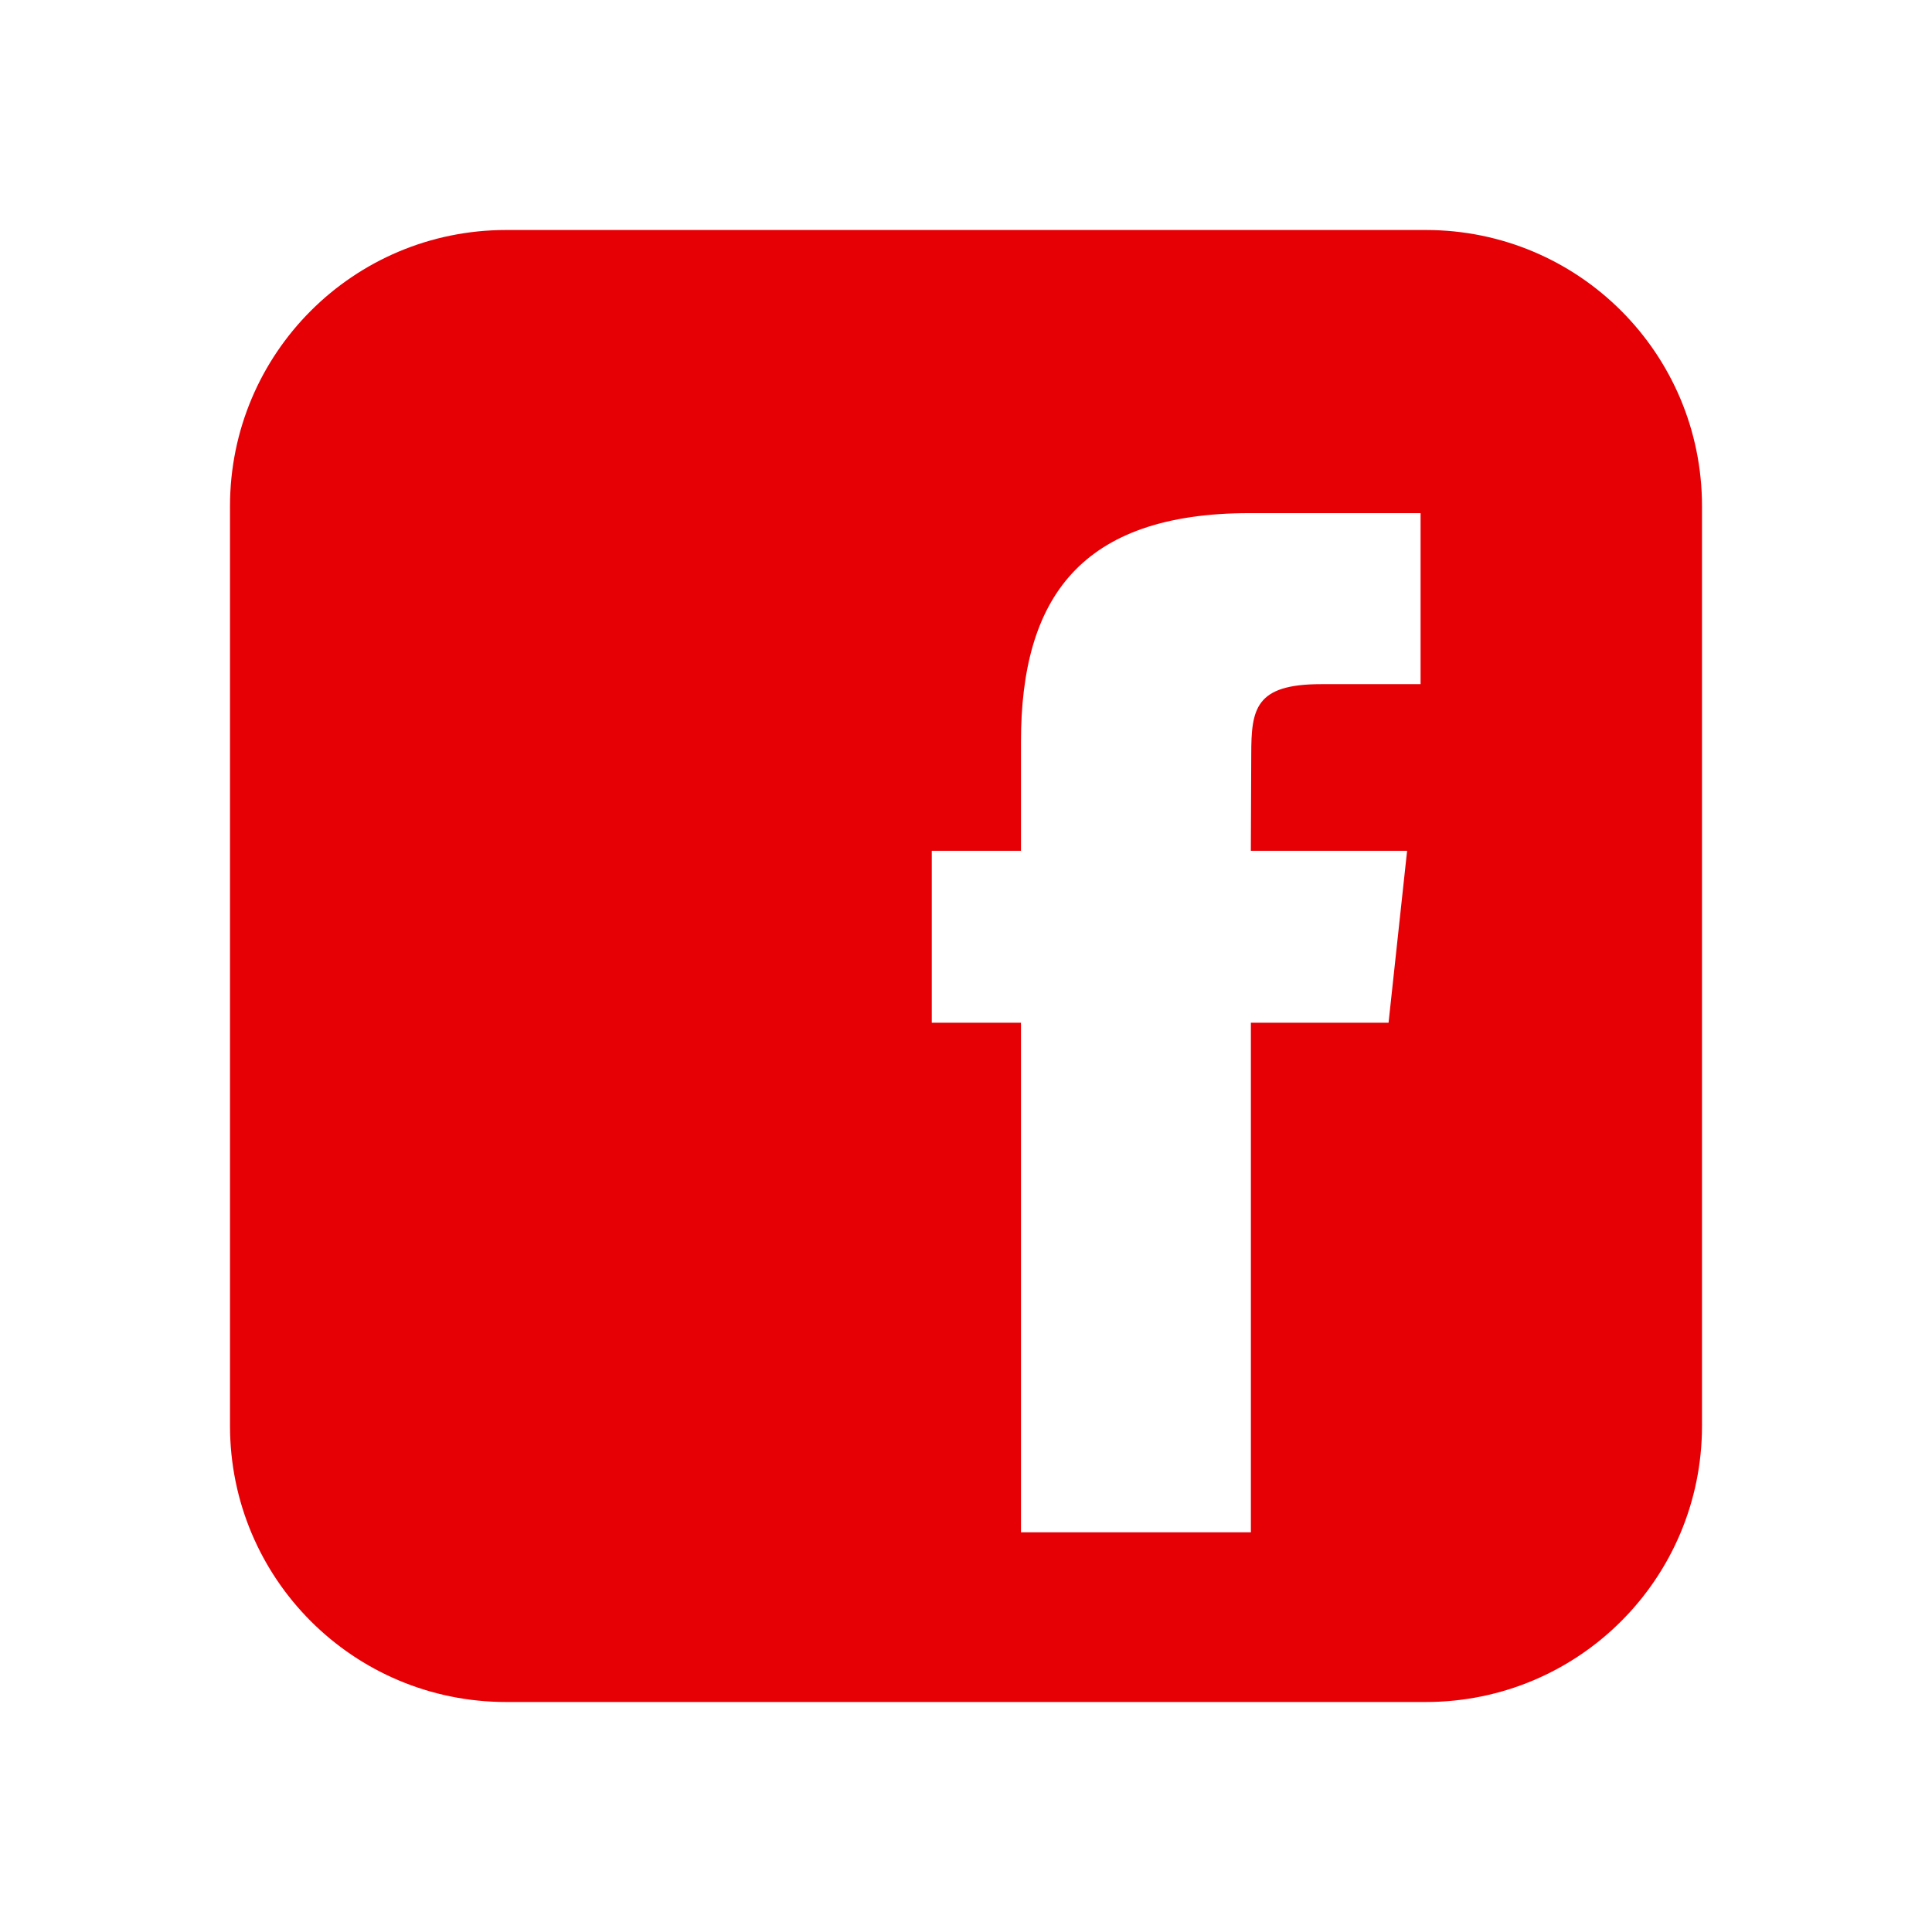
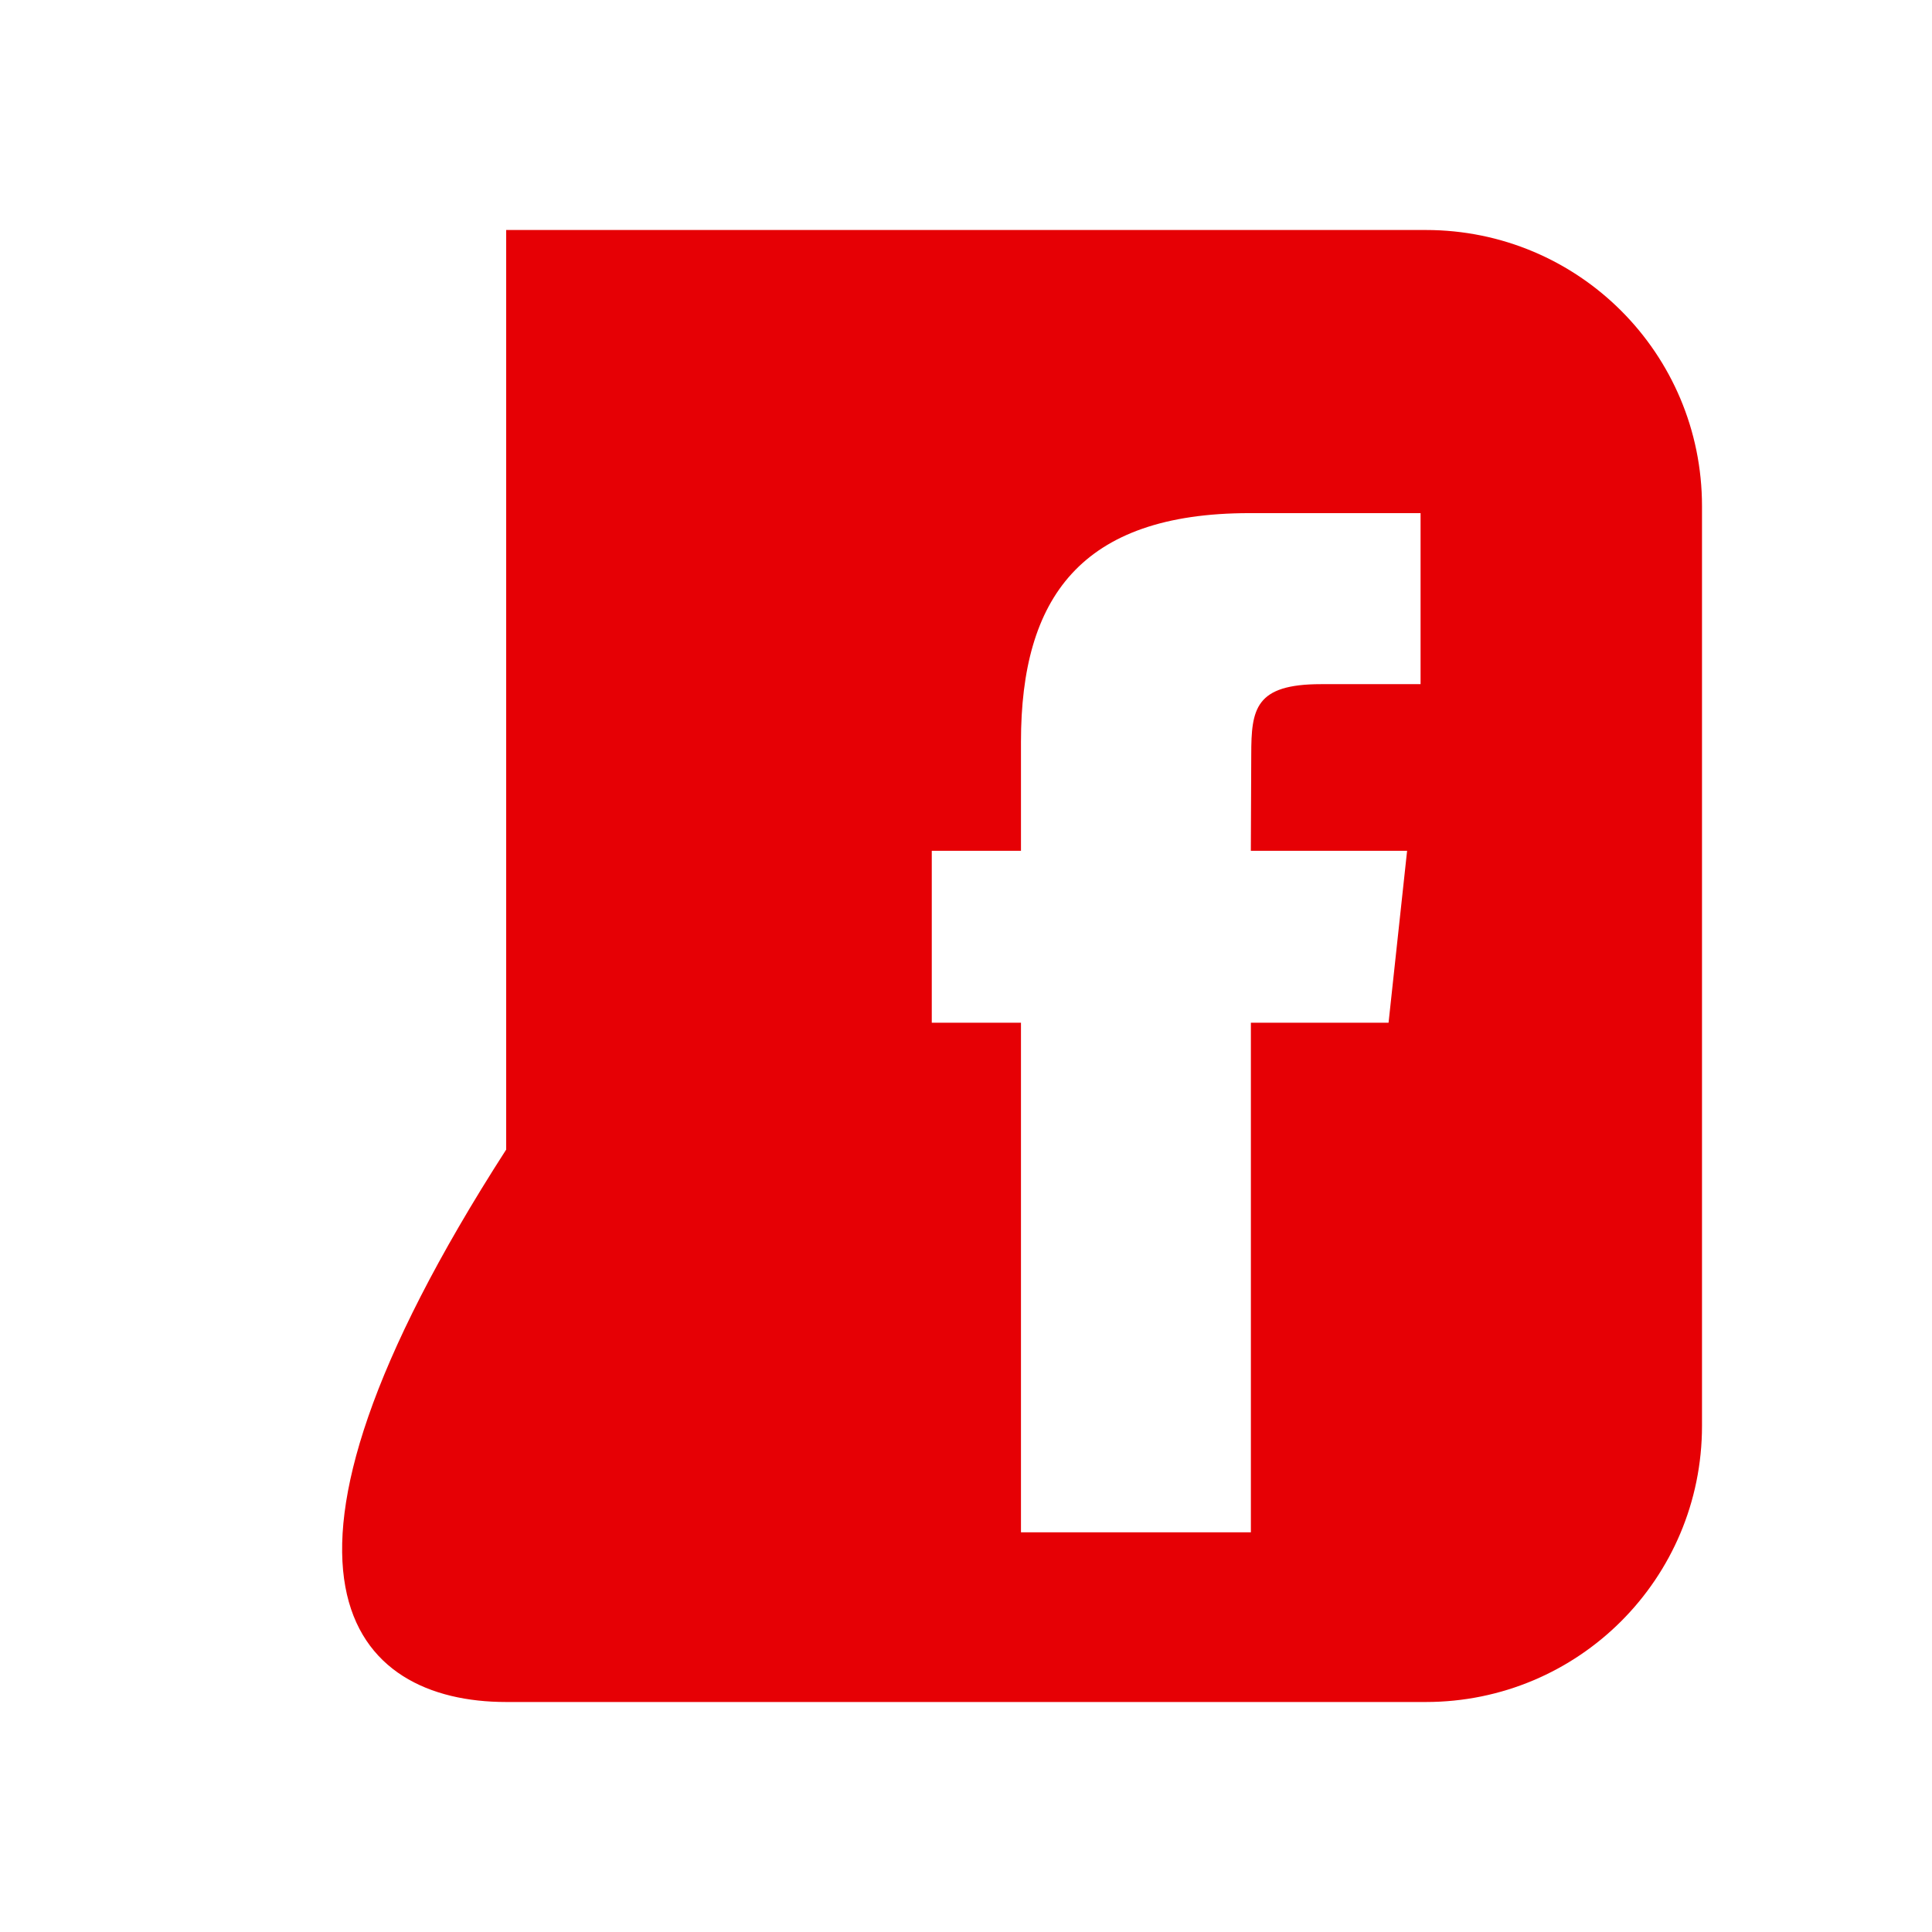
<svg xmlns="http://www.w3.org/2000/svg" version="1.1" x="0px" y="0px" width="42px" height="42px" viewBox="0 0 42 42" enable-background="new 0 0 42 42" xml:space="preserve">
  <g id="Ebene_1">
-     <path fill-rule="evenodd" clip-rule="evenodd" fill="#E60005" d="M30.186,22.233h-2.993v11.078h-4.998V22.233h-1.939v-3.737h1.939   v-2.371c0-3.116,1.29-4.97,4.969-4.97h3.718v3.718h-2.165c-1.431,0-1.516,0.537-1.516,1.534l-0.009,2.089h3.397L30.186,22.233z    M30.996,5H11.004C7.683,5,5,7.683,5,11.004v19.991C5,34.317,7.683,37,11.004,37h19.991C34.317,37,37,34.317,37,30.996V11.004   C37,7.683,34.317,5,30.996,5z" />
+     <path fill-rule="evenodd" clip-rule="evenodd" fill="#E60005" d="M30.186,22.233h-2.993v11.078h-4.998V22.233h-1.939v-3.737h1.939   v-2.371c0-3.116,1.29-4.97,4.969-4.97h3.718v3.718h-2.165c-1.431,0-1.516,0.537-1.516,1.534l-0.009,2.089h3.397L30.186,22.233z    M30.996,5H11.004v19.991C5,34.317,7.683,37,11.004,37h19.991C34.317,37,37,34.317,37,30.996V11.004   C37,7.683,34.317,5,30.996,5z" />
  </g>
  <g id="Isolationsmodus">
</g>
</svg>